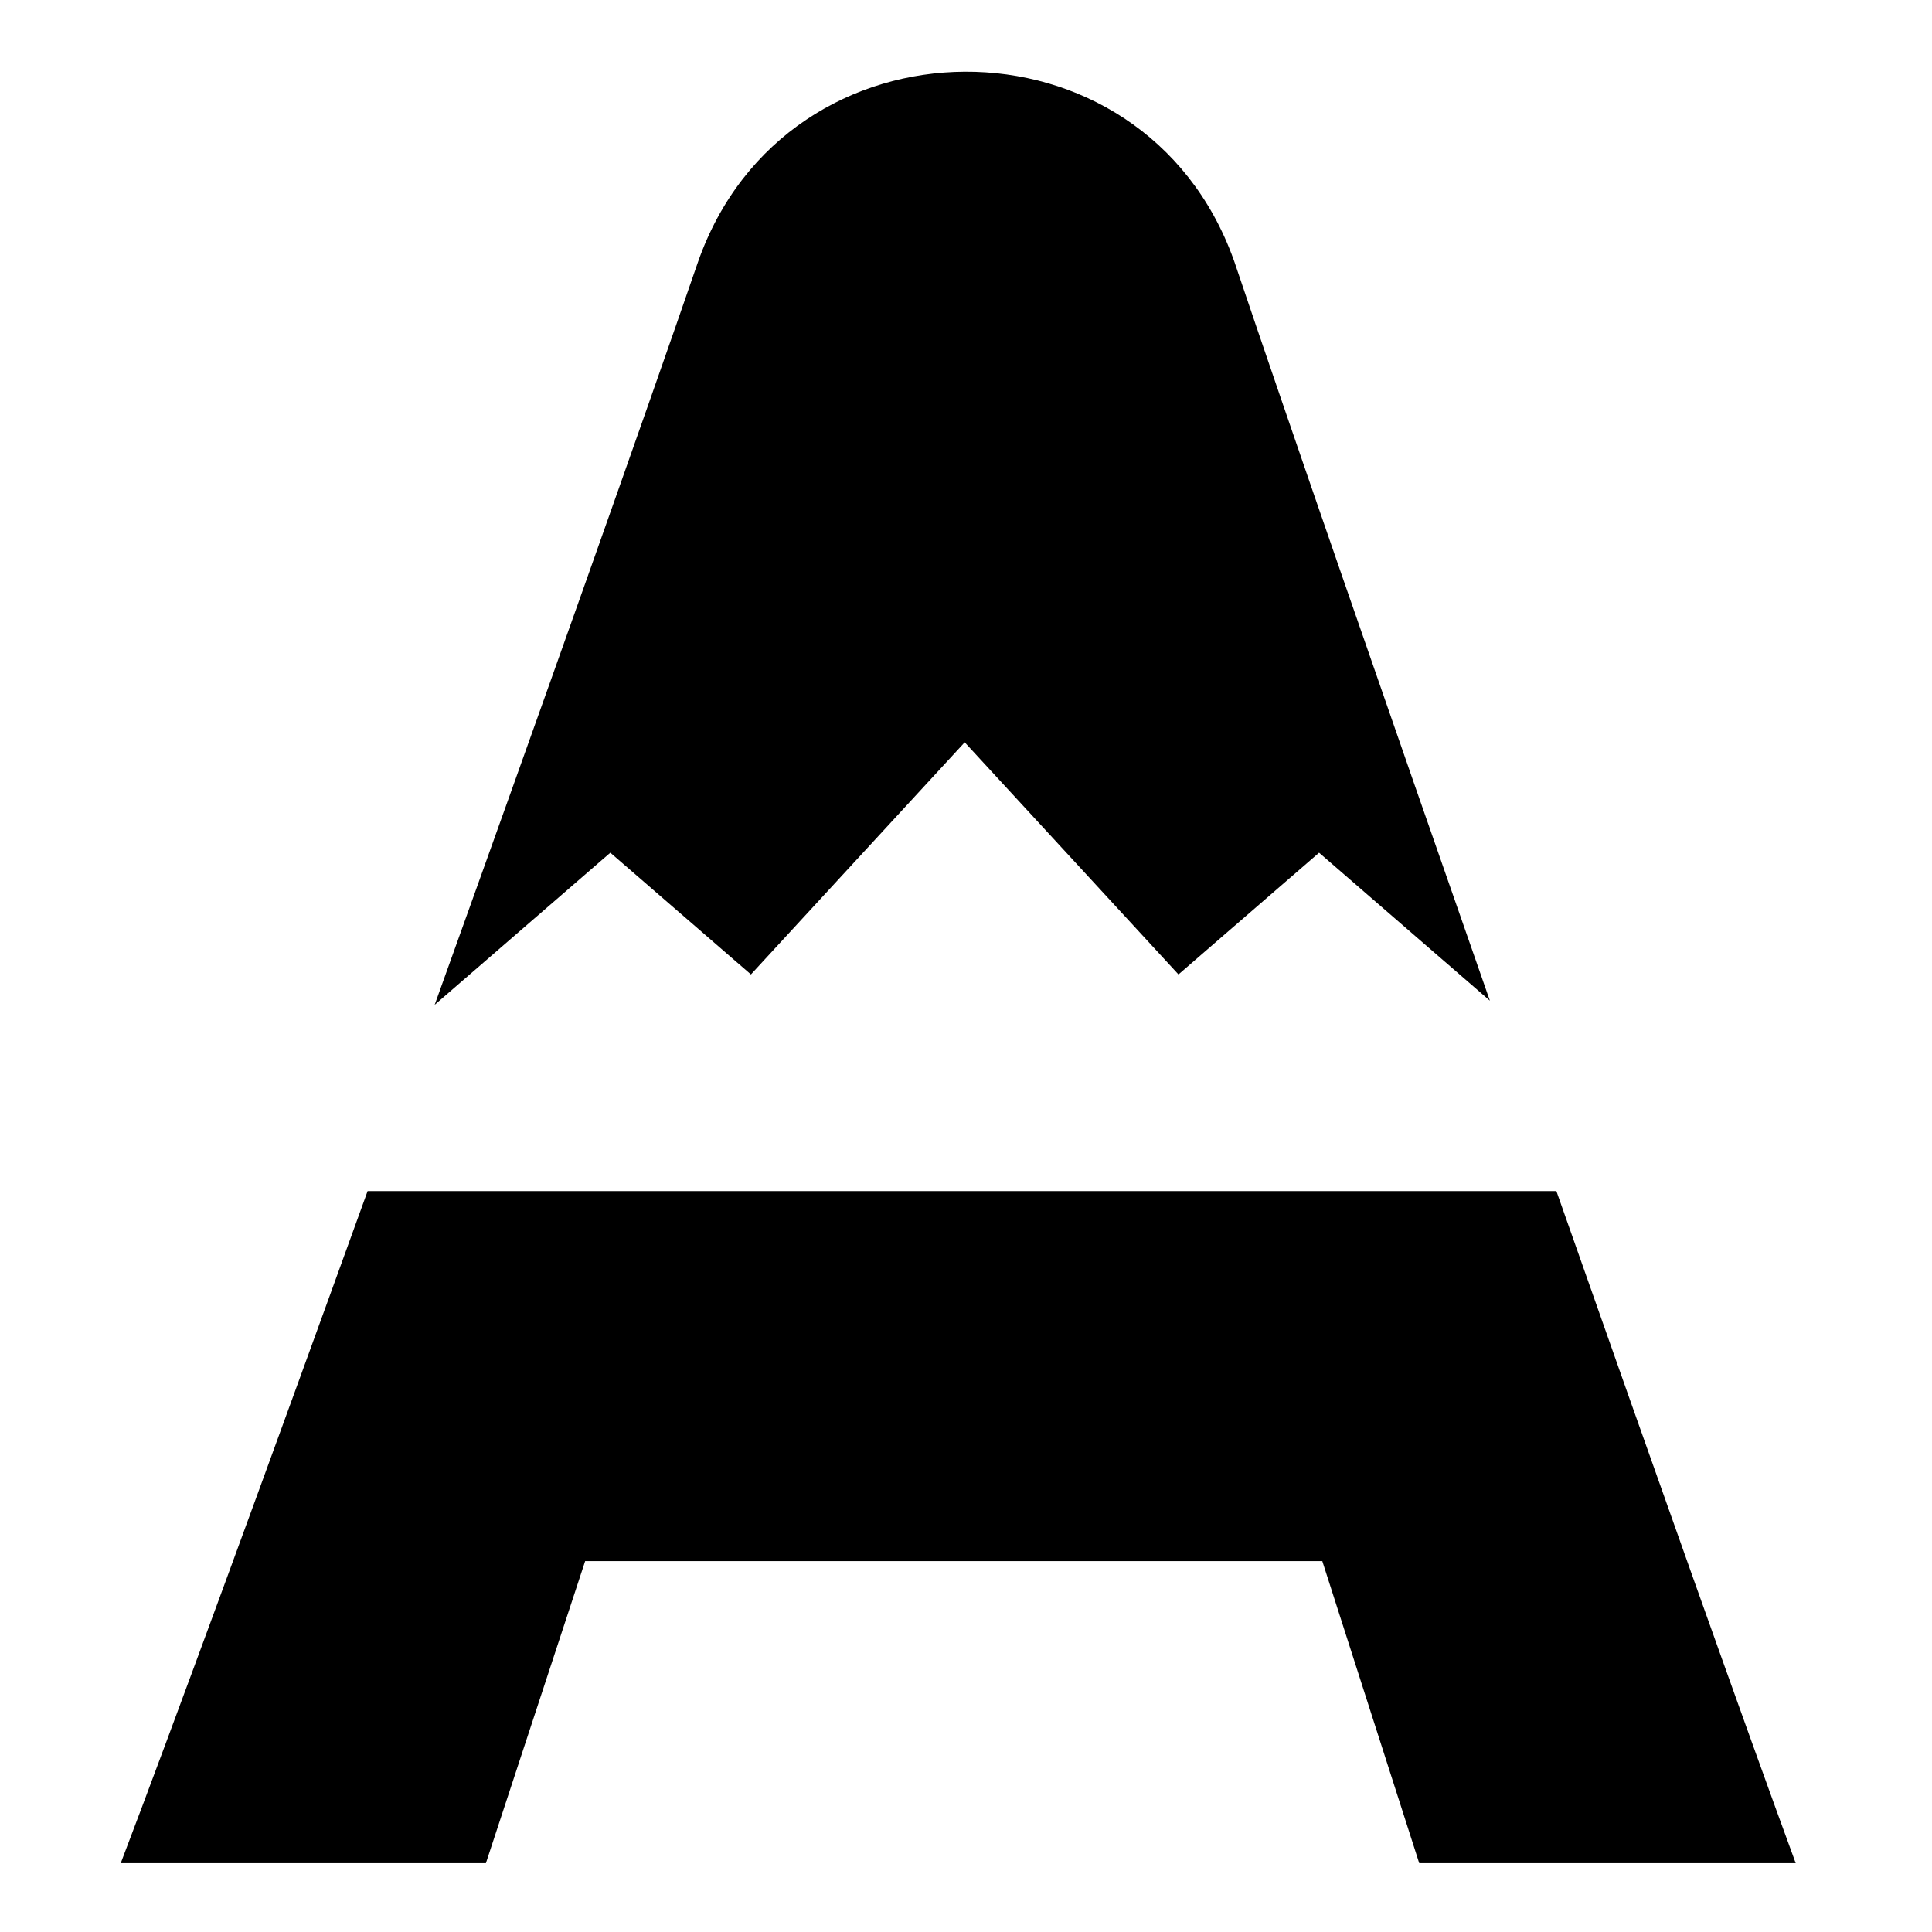
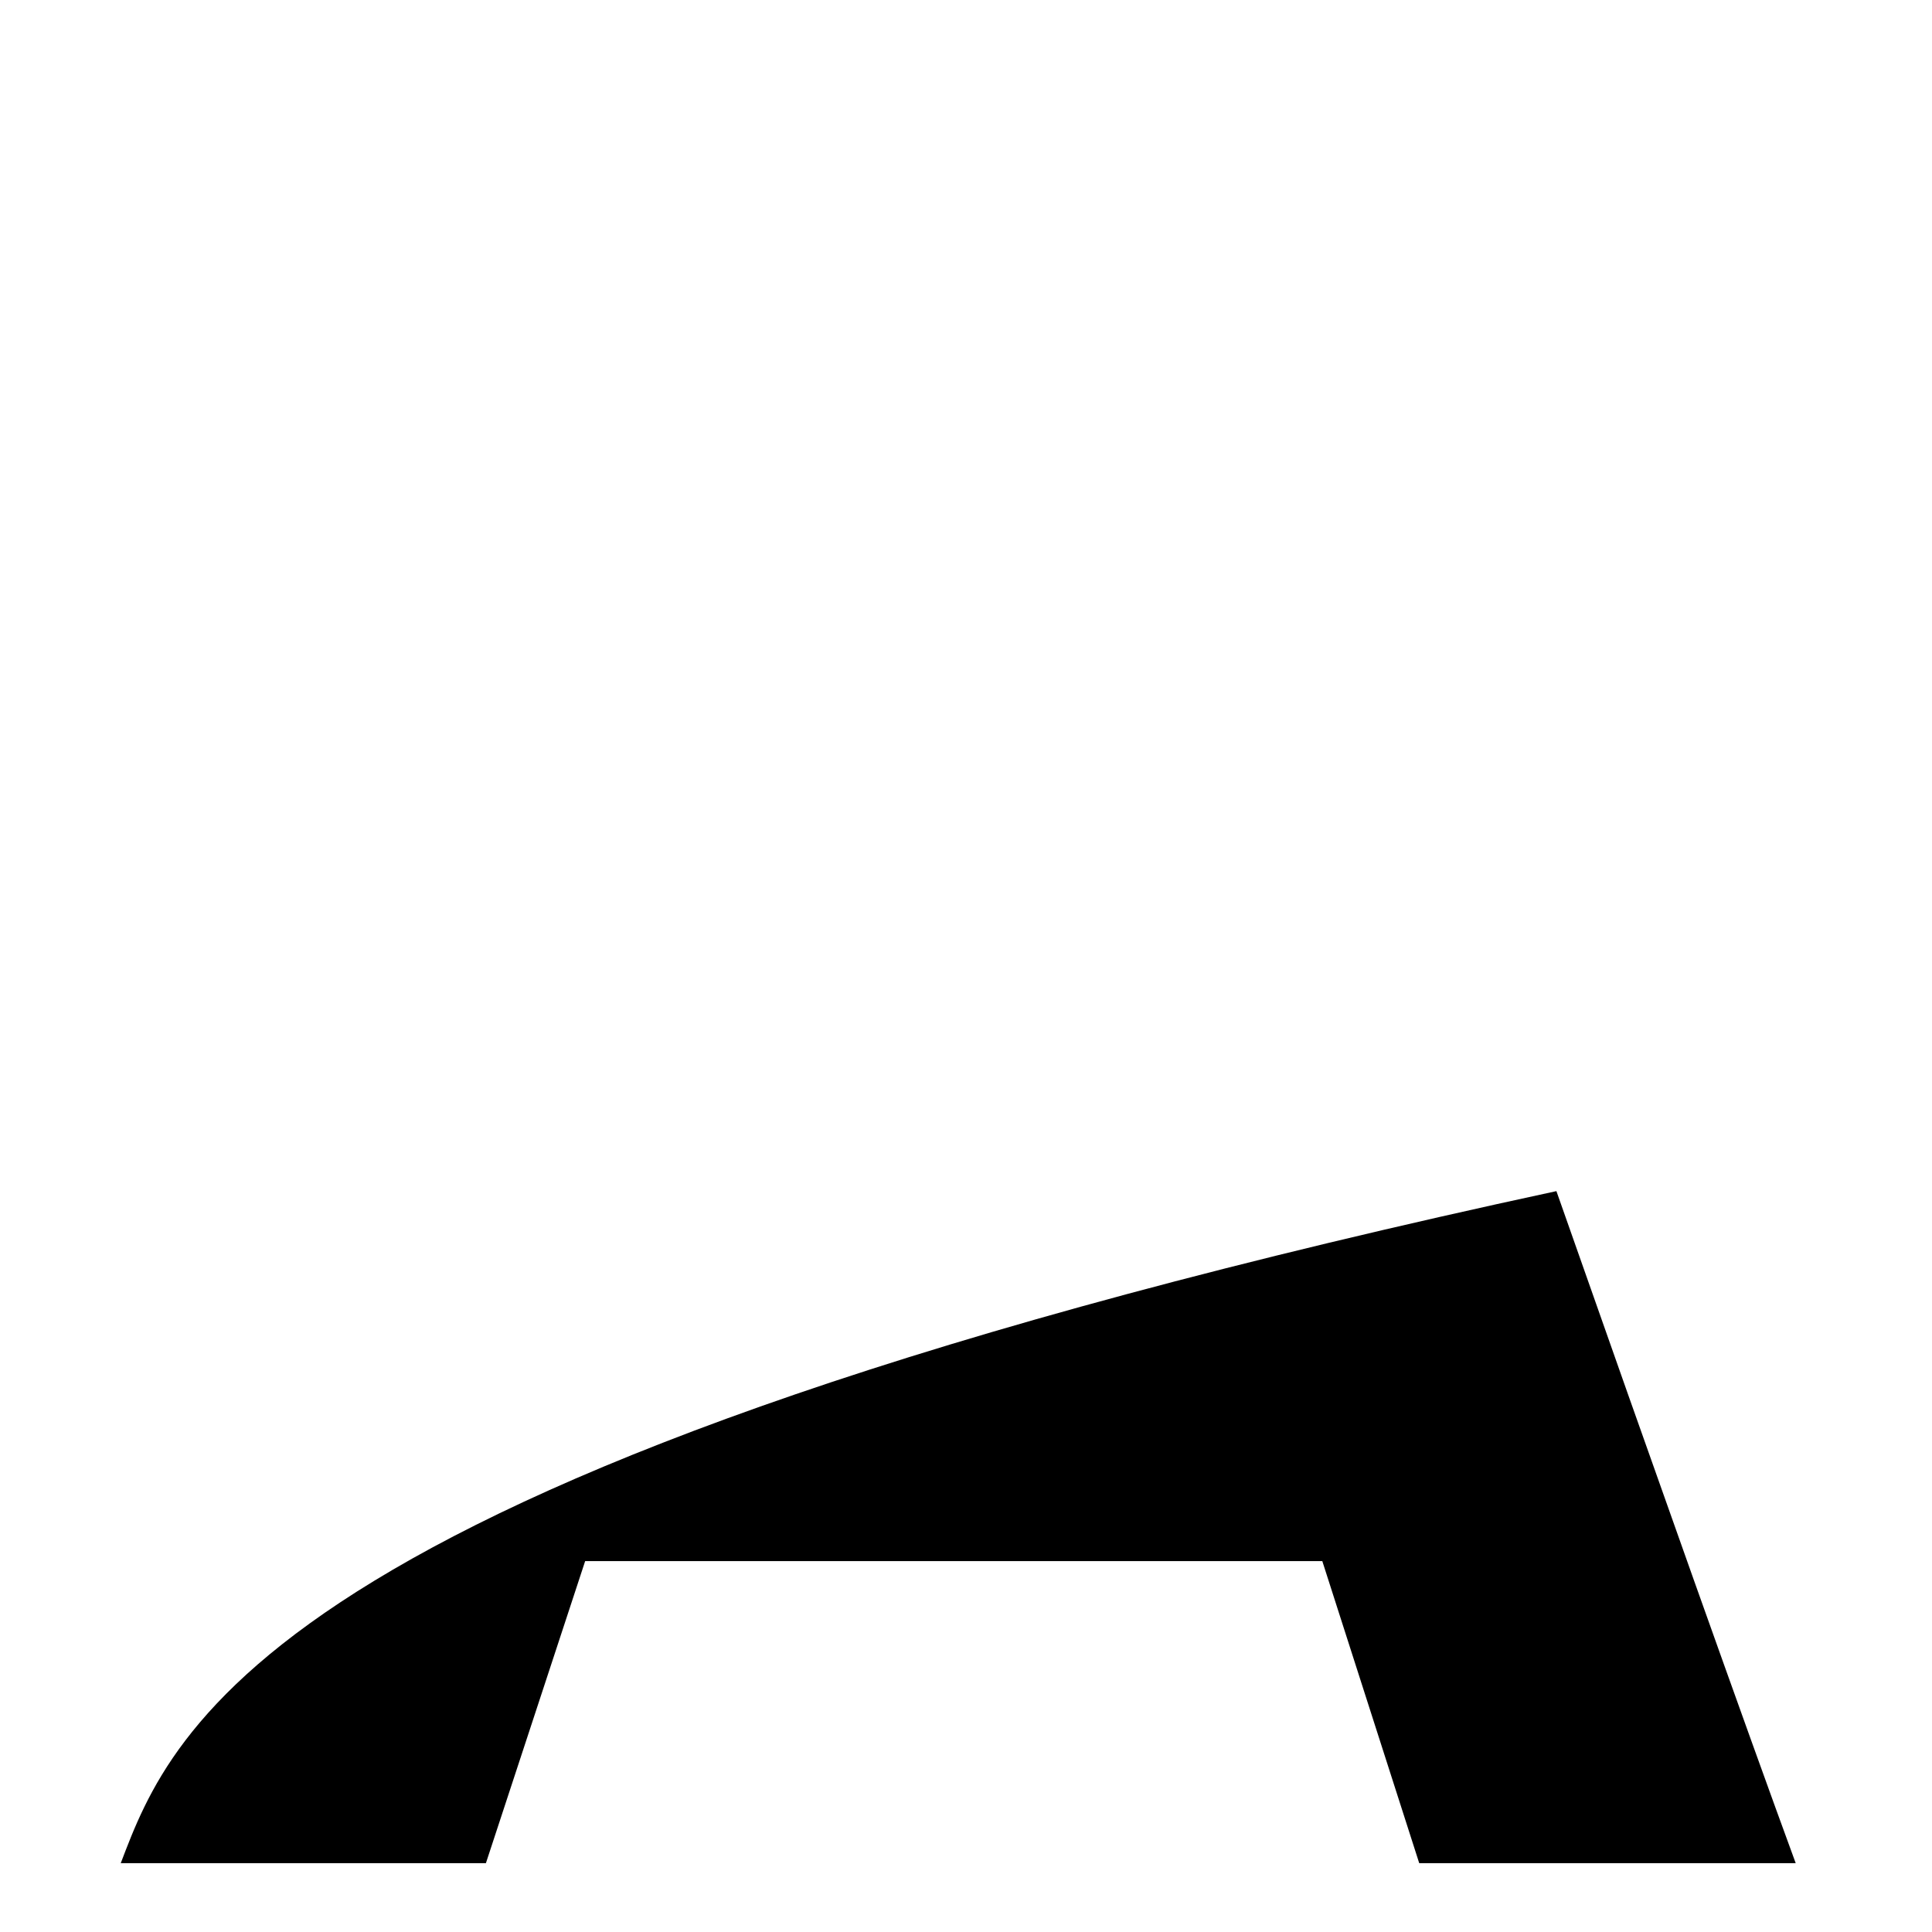
<svg xmlns="http://www.w3.org/2000/svg" width="512" height="512" viewBox="0 0 512 512" fill="none">
  <rect width="512" height="512" fill="white" />
-   <path d="M412.509 315.651H97.419C70.832 389.218 45.627 458.02 32 493.756H128.771L155.072 413.709H350.425L376.107 493.756H475.879C462.776 458.068 438.334 389.266 412.461 315.651H412.509Z" fill="black" />
-   <path d="M161.743 225.979L199.003 258.237L255.655 196.724L312.307 258.237L349.567 225.979L394.832 265.193C367.578 187.242 341.181 111.103 327.173 69.507L326.935 68.84C302.921 2.039 208.342 2.515 184.947 69.507C170.558 111.293 143.351 187.957 115.192 266.289L161.743 225.979Z" fill="black" />
+   <path d="M412.509 315.651C70.832 389.218 45.627 458.02 32 493.756H128.771L155.072 413.709H350.425L376.107 493.756H475.879C462.776 458.068 438.334 389.266 412.461 315.651H412.509Z" fill="black" />
</svg>